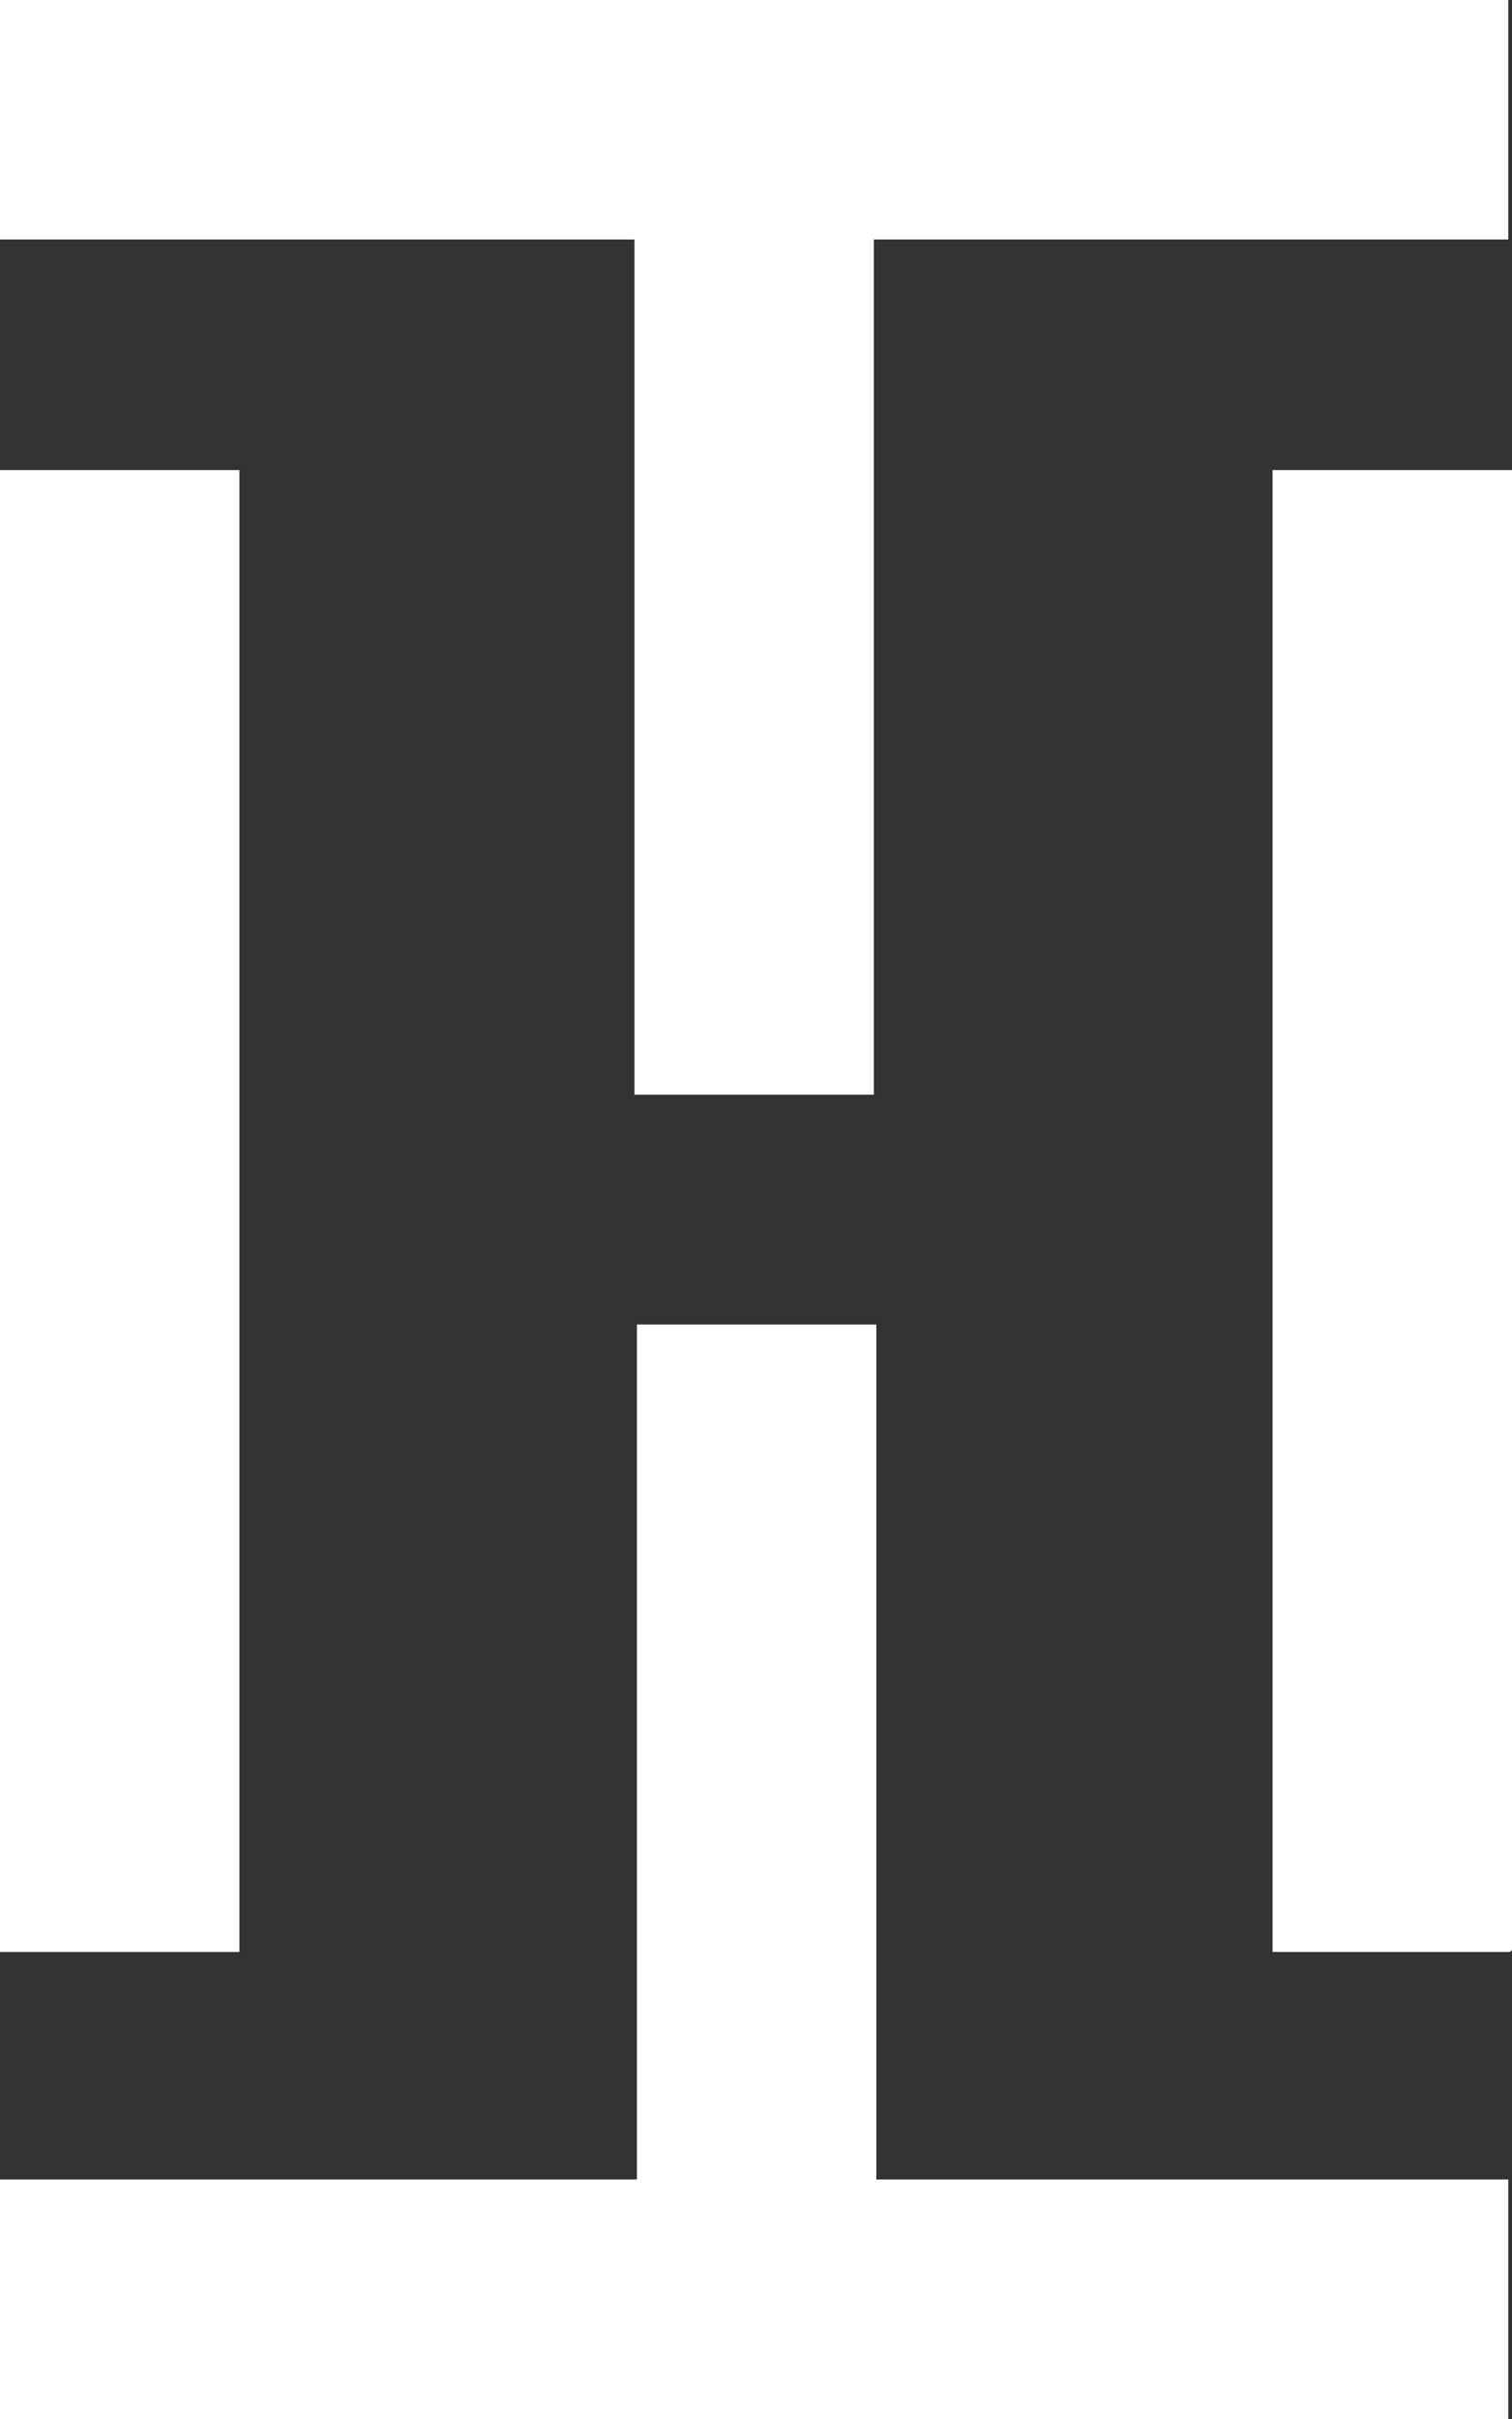
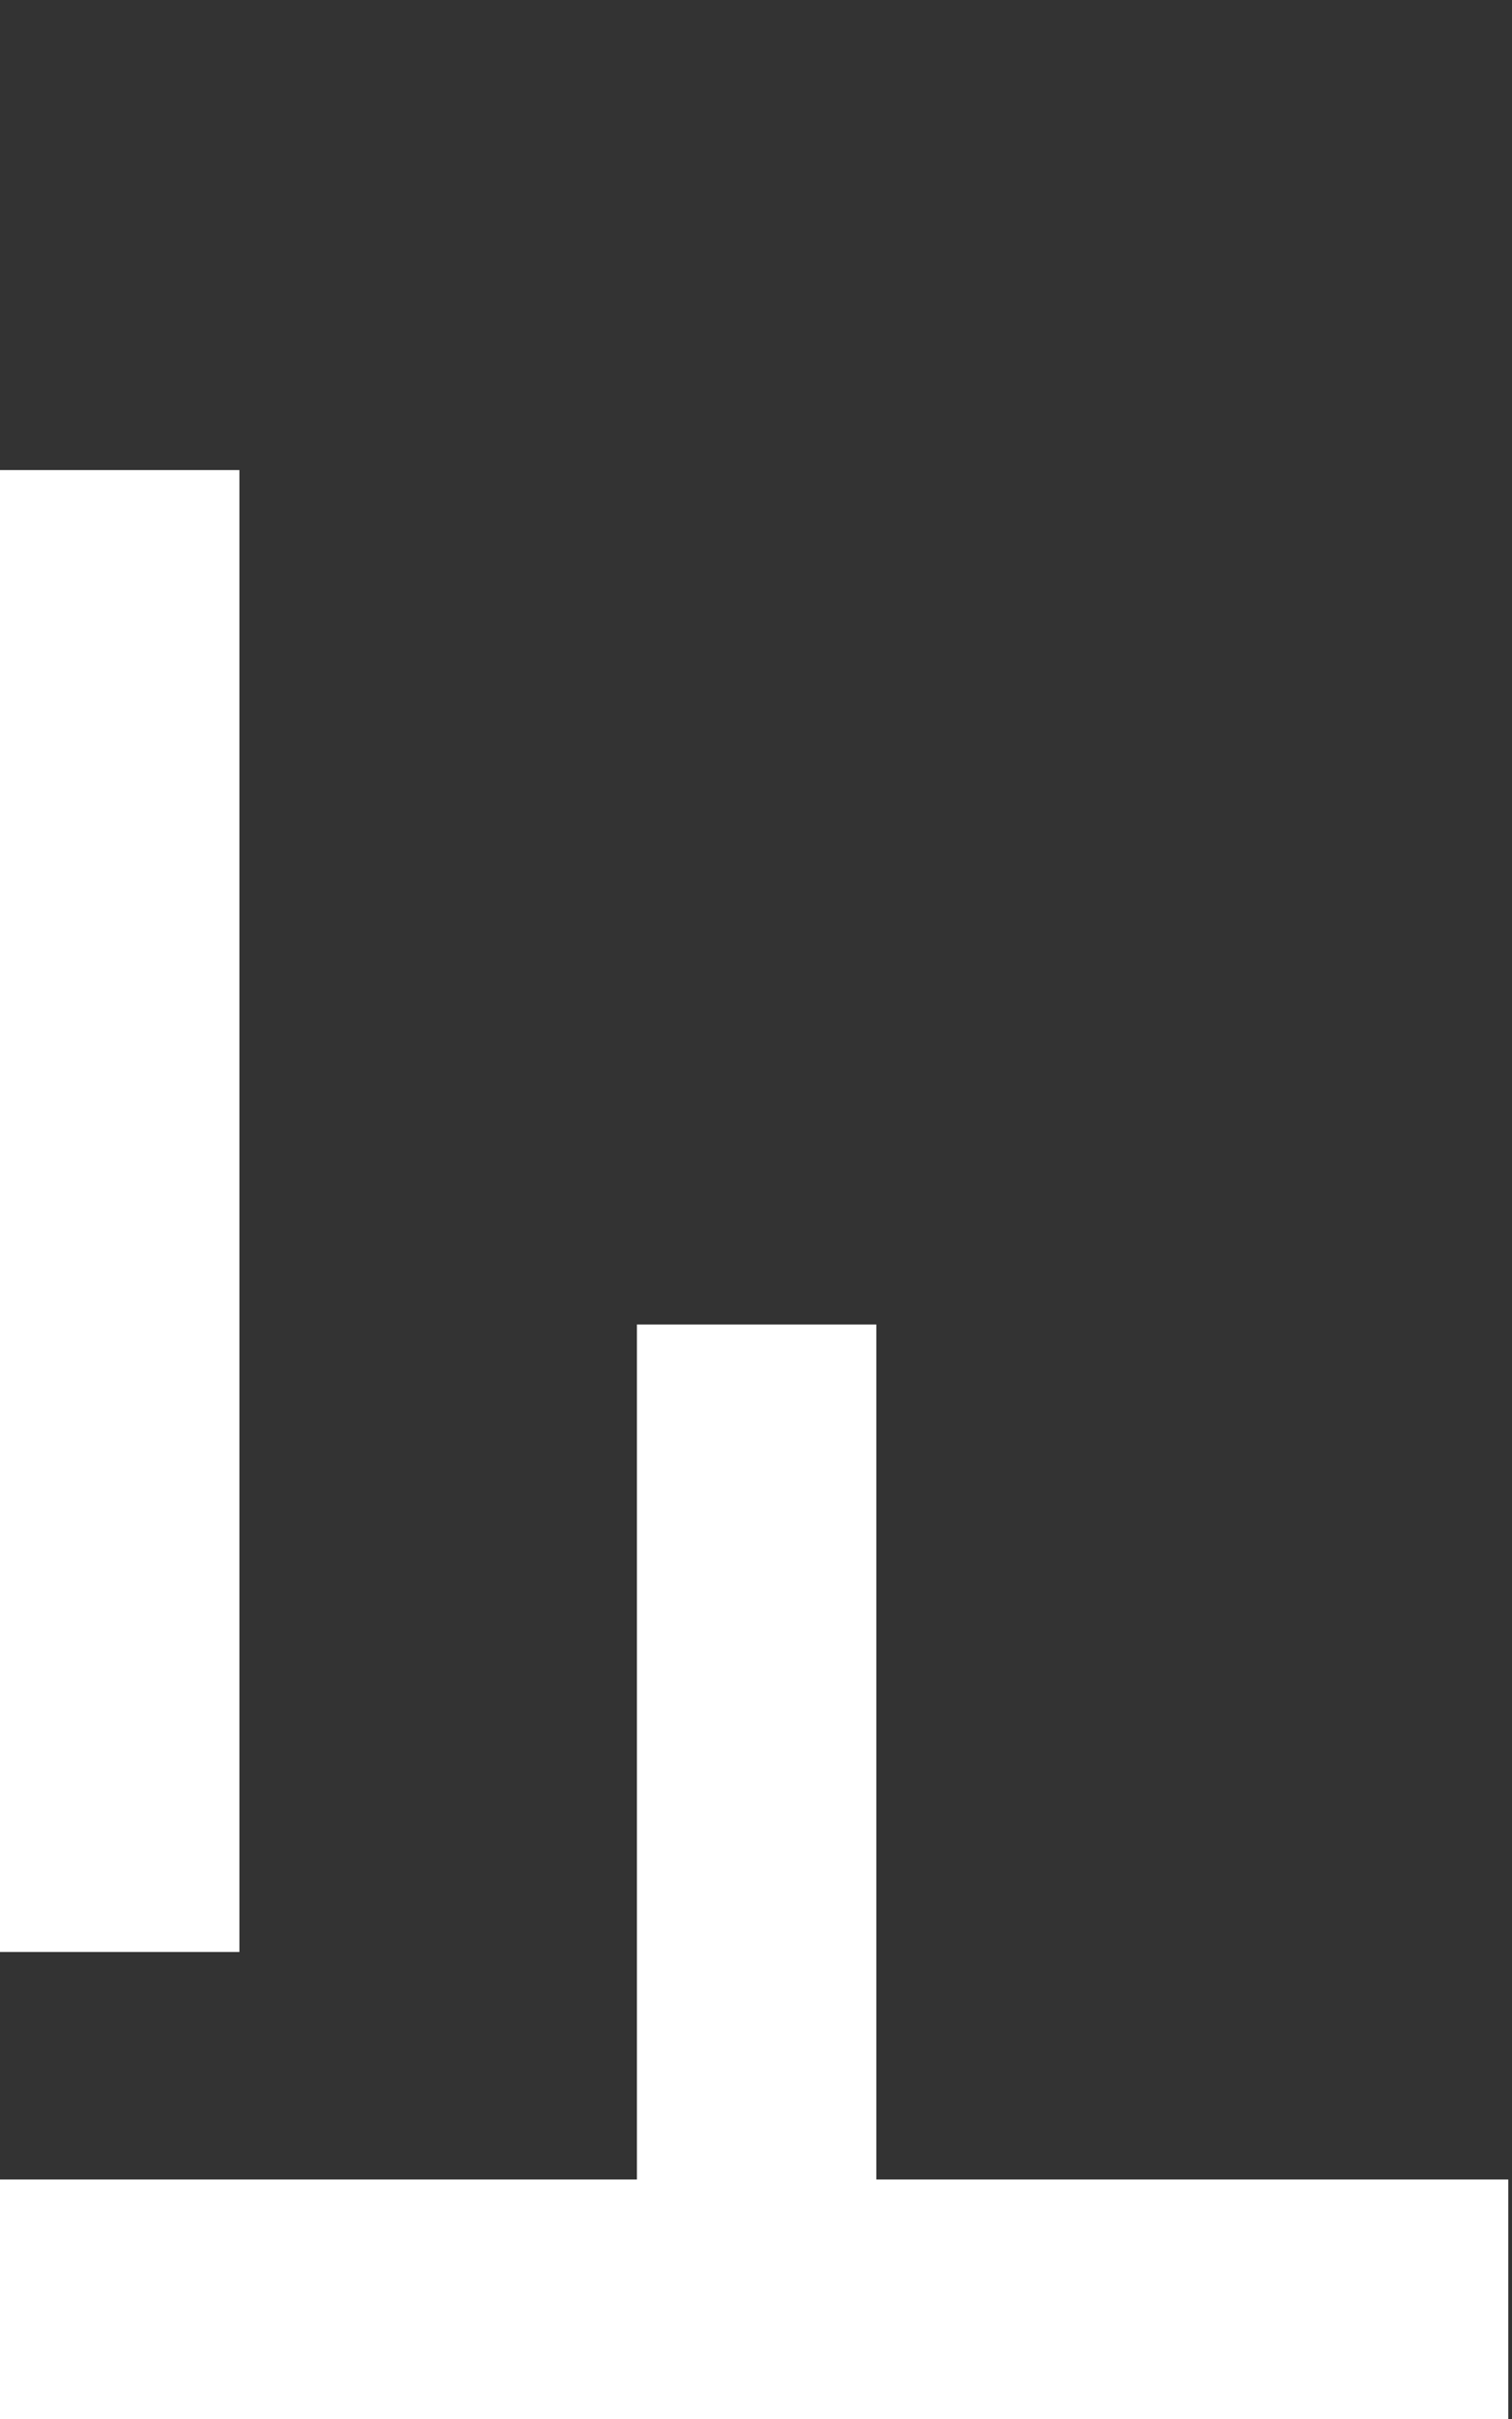
<svg xmlns="http://www.w3.org/2000/svg" id="Calque_2" viewBox="0 0 218.14 348.85">
  <rect x="0" y="0" width="218.14" height="348.85" fill="#333333" stroke="none" />
  <defs>
    <style>.cls-1{fill:#fff;stroke-width:0px;}</style>
  </defs>
  <g id="logo_principal">
    <g id="monogramme-blanc">
      <rect class="cls-1" y="67.79" width="34.54" height="213.71" />
-       <path class="cls-1" d="m183.6,281.5h34.09c.25,0,.45-.2.45-.45V67.79h-34.54v213.71Z" />
-       <polygon class="cls-1" points="91.53 157.87 126.07 157.87 126.07 34.54 217.6 34.54 217.6 0 0 0 0 34.54 91.53 34.54 91.53 157.87" />
      <polygon class="cls-1" points="217.6 314.31 126.43 314.31 126.43 191.01 91.89 191.01 91.89 314.31 0 314.31 0 348.85 217.6 348.85 217.6 314.31" />
    </g>
  </g>
</svg>